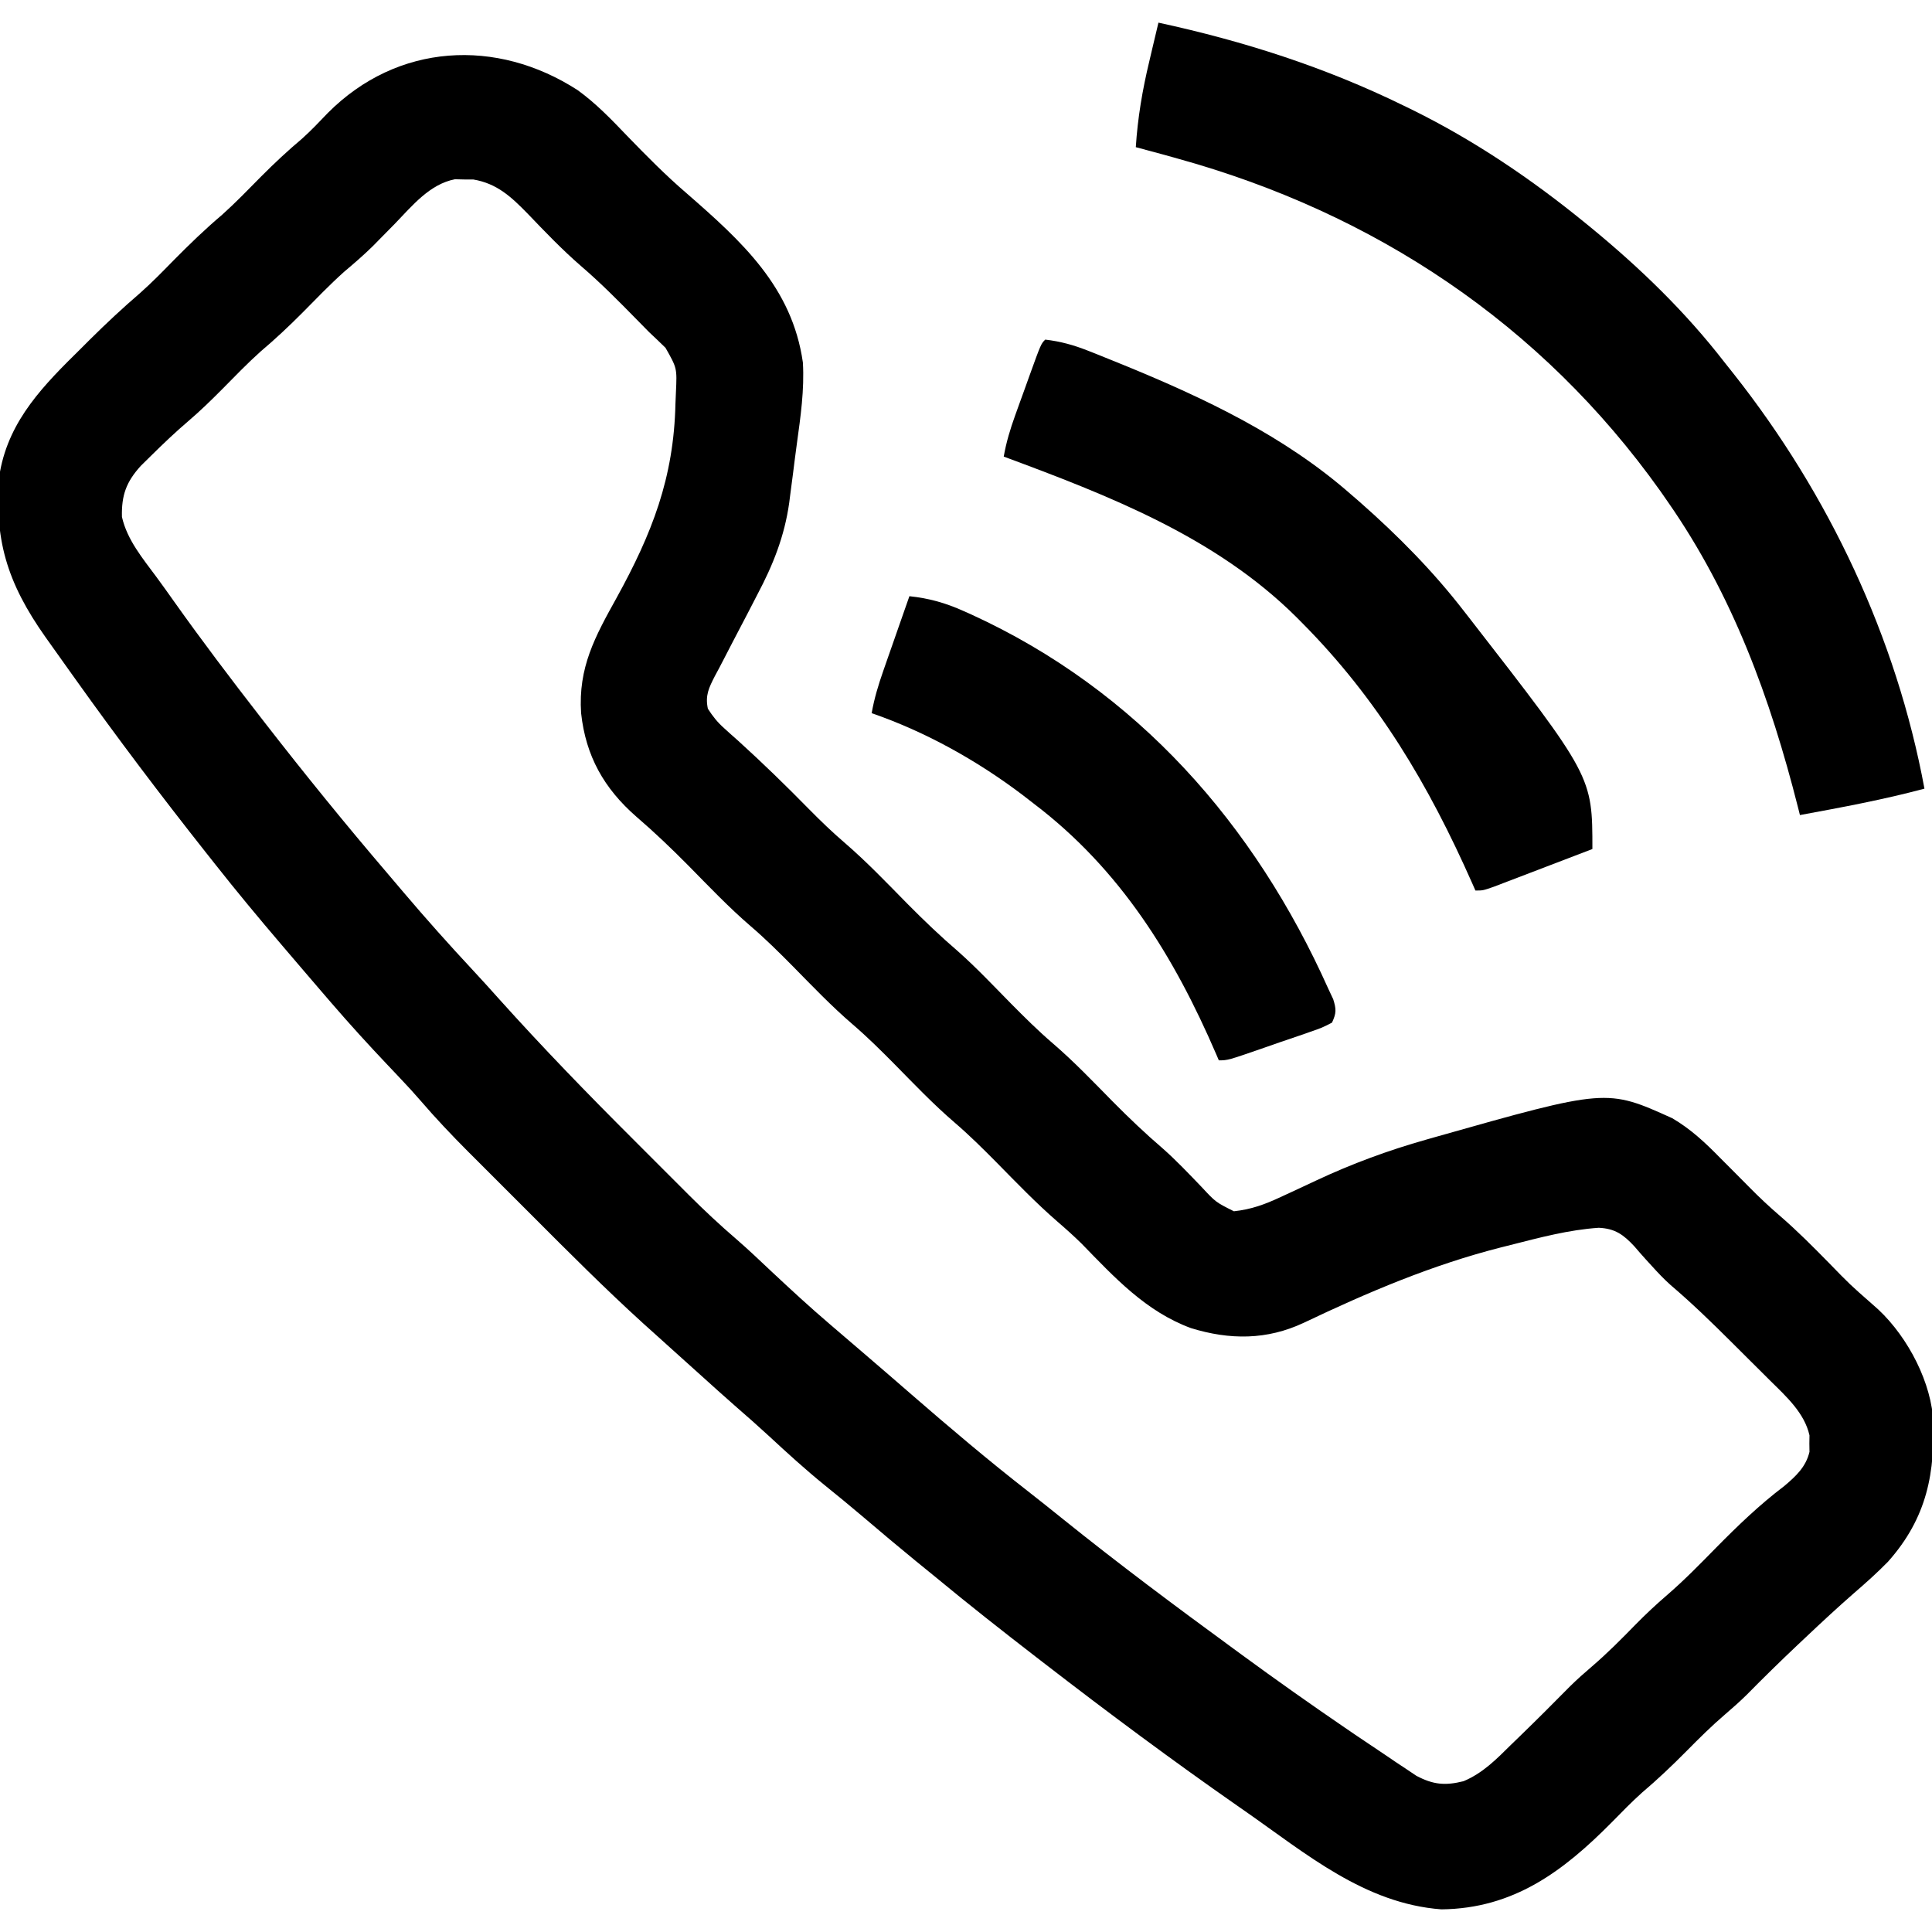
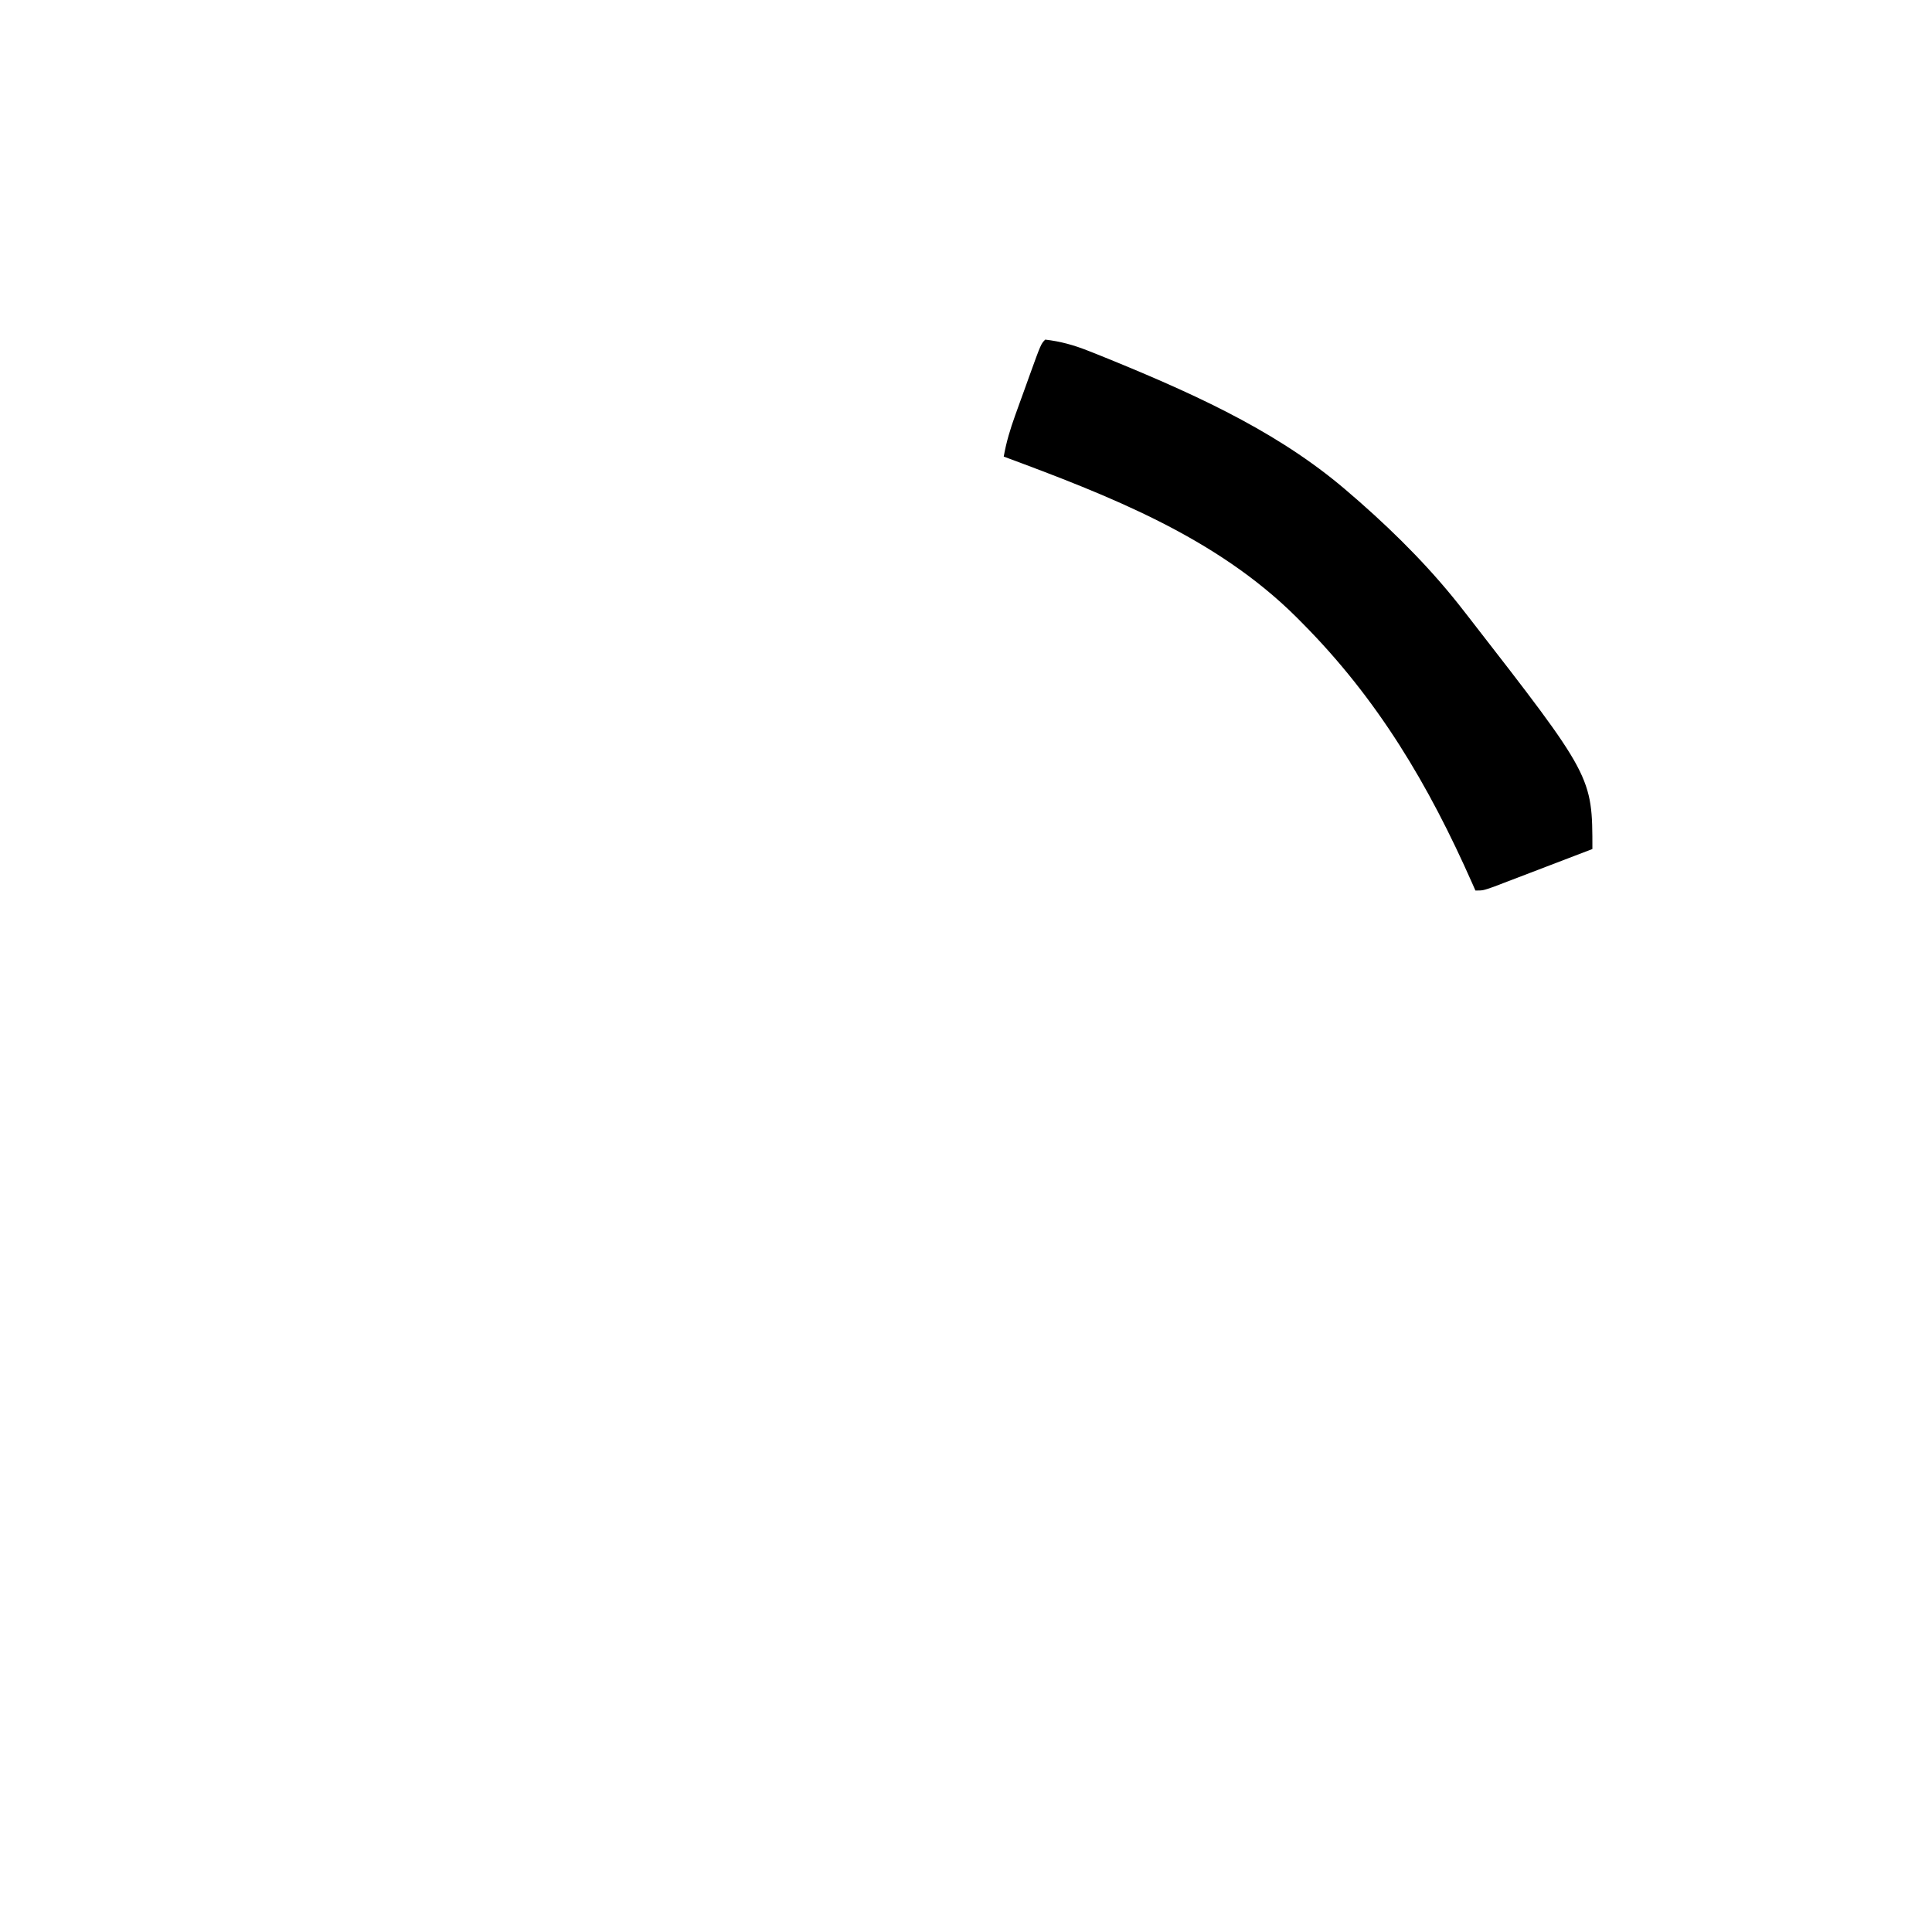
<svg xmlns="http://www.w3.org/2000/svg" version="1.1" width="512" height="512">
-   <path d="M0 0 C4.87 3.531 8.935 7.76 13.082 12.098 C18.185 17.362 23.26 22.524 28.828 27.297 C43.482 40.075 56.82 52.162 59.667 72.167 C60.086 79.412 59.061 86.504 58.073 93.674 C57.706 96.355 57.367 99.038 57.033 101.723 C56.807 103.457 56.58 105.192 56.351 106.926 C56.251 107.714 56.151 108.501 56.048 109.313 C54.802 118.194 51.773 125.791 47.593 133.676 C46.773 135.264 45.953 136.853 45.134 138.442 C43.853 140.91 42.567 143.375 41.269 145.834 C40.007 148.232 38.767 150.64 37.531 153.051 C37.136 153.784 36.741 154.518 36.335 155.273 C34.734 158.429 33.744 160.381 34.485 163.914 C35.806 165.961 36.993 167.474 38.808 169.086 C39.396 169.62 39.985 170.153 40.591 170.703 C41.227 171.267 41.864 171.83 42.519 172.41 C48.964 178.258 55.168 184.29 61.262 190.503 C64.328 193.61 67.427 196.603 70.742 199.446 C76.643 204.533 82.008 210.168 87.472 215.715 C91.808 220.091 96.195 224.288 100.871 228.297 C105.753 232.642 110.245 237.415 114.828 242.071 C118.423 245.701 122.016 249.268 125.894 252.598 C131.522 257.429 136.628 262.788 141.828 268.071 C146.093 272.377 150.423 276.498 155.023 280.445 C158.646 283.646 161.961 287.162 165.312 290.643 C169.07 294.685 169.07 294.685 173.894 297.098 C178.477 296.606 182.103 295.283 186.261 293.332 C187.49 292.766 188.72 292.199 189.949 291.633 C191.843 290.75 193.735 289.864 195.626 288.974 C205.186 284.495 214.737 280.972 224.894 278.098 C225.957 277.795 225.957 277.795 227.041 277.486 C272.663 264.574 272.663 264.574 290.05 272.434 C295.015 275.339 298.893 278.999 302.894 283.098 C303.894 284.101 304.895 285.102 305.898 286.102 C307.418 287.618 308.934 289.136 310.433 290.672 C313.097 293.388 315.837 295.945 318.722 298.426 C323.211 302.31 327.361 306.49 331.519 310.723 C337.139 316.506 337.139 316.506 343.191 321.821 C351.344 328.69 358.017 340.576 359.117 351.265 C359.864 366.375 357.56 378.351 347.234 389.965 C344.361 392.91 341.306 395.628 338.195 398.317 C333.854 402.104 329.644 406.018 325.457 409.973 C324.712 410.675 323.967 411.377 323.199 412.1 C318.646 416.402 314.181 420.775 309.785 425.239 C307.944 427.049 306.045 428.735 304.082 430.41 C300.505 433.473 297.2 436.751 293.894 440.098 C290.061 443.979 286.168 447.668 282.007 451.199 C279.249 453.677 276.677 456.327 274.082 458.973 C261.116 472.075 248.008 481.876 228.894 482.098 C208.543 480.572 193.077 467.386 176.894 456.098 C176.215 455.625 175.535 455.152 174.835 454.664 C157.523 442.588 140.597 430.002 123.894 417.098 C123.131 416.509 122.369 415.921 121.583 415.315 C112.582 408.364 103.654 401.35 94.894 394.098 C93.103 392.639 91.311 391.181 89.519 389.723 C84.879 385.929 80.298 382.069 75.733 378.184 C72.304 375.272 68.835 372.42 65.332 369.598 C60.261 365.473 55.462 361.102 50.671 356.66 C47.784 353.997 44.845 351.406 41.878 348.832 C38.705 346.059 35.581 343.23 32.453 340.406 C30.802 338.917 29.148 337.43 27.492 335.946 C24.953 333.67 22.423 331.384 19.894 329.098 C19.042 328.333 18.19 327.568 17.313 326.78 C7.207 317.589 -2.428 307.929 -12.074 298.26 C-14.507 295.821 -16.946 293.386 -19.385 290.953 C-21.75 288.592 -24.112 286.228 -26.473 283.864 C-27.337 283.002 -28.2 282.14 -29.09 281.253 C-33.438 276.888 -37.637 272.457 -41.654 267.786 C-43.327 265.841 -45.06 263.96 -46.825 262.098 C-47.447 261.438 -48.07 260.778 -48.711 260.098 C-49.337 259.438 -49.962 258.778 -50.606 258.098 C-55.563 252.865 -60.398 247.556 -65.106 242.098 C-65.847 241.241 -65.847 241.241 -66.602 240.366 C-68.023 238.717 -69.44 237.064 -70.856 235.41 C-71.365 234.815 -71.875 234.22 -72.4 233.607 C-73.97 231.771 -75.538 229.935 -77.106 228.098 C-77.597 227.523 -78.088 226.948 -78.594 226.355 C-84.556 219.367 -90.42 212.315 -96.106 205.098 C-96.925 204.064 -97.743 203.03 -98.586 201.965 C-110.461 186.94 -121.99 171.694 -133.106 156.098 C-133.652 155.333 -134.199 154.568 -134.762 153.781 C-136.38 151.514 -137.994 149.244 -139.606 146.973 C-140.086 146.299 -140.566 145.625 -141.061 144.93 C-151.166 130.63 -154.963 118.805 -153.106 101.098 C-150.558 87.206 -141.37 78.028 -131.668 68.473 C-130.861 67.666 -130.053 66.859 -129.221 66.028 C-124.937 61.775 -120.562 57.702 -115.989 53.764 C-112.885 51.017 -110.004 48.059 -107.106 45.098 C-102.942 40.886 -98.753 36.825 -94.227 33 C-90.631 29.775 -87.285 26.296 -83.89 22.862 C-80.405 19.353 -76.839 16.029 -73.055 12.84 C-70.649 10.69 -68.462 8.367 -66.231 6.035 C-47.773 -12.507 -21.497 -13.902 0 0 Z M-48.481 35.41 C-49.819 36.772 -51.159 38.131 -52.5 39.489 C-53.095 40.095 -53.689 40.701 -54.301 41.325 C-56.749 43.729 -59.331 45.955 -61.954 48.164 C-65.785 51.606 -69.35 55.323 -72.971 58.983 C-76.521 62.555 -80.138 65.944 -83.985 69.196 C-87.582 72.422 -90.928 75.901 -94.324 79.336 C-97.211 82.242 -100.111 85.065 -103.231 87.723 C-106.615 90.608 -109.817 93.662 -112.981 96.785 C-113.907 97.697 -114.832 98.608 -115.786 99.547 C-119.658 103.804 -120.932 107.357 -120.79 113.086 C-119.407 119.177 -115.301 124.063 -111.646 129.009 C-110.072 131.143 -108.535 133.3 -107.004 135.465 C-99.62 145.864 -91.927 156.024 -84.106 166.098 C-83.634 166.706 -83.163 167.314 -82.677 167.94 C-72.249 181.362 -61.535 194.554 -50.492 207.474 C-49.049 209.165 -47.612 210.862 -46.176 212.559 C-40.24 219.555 -34.154 226.378 -27.899 233.09 C-25.477 235.689 -23.097 238.323 -20.731 240.973 C-9.28 253.717 2.617 265.982 14.746 278.08 C17.29 280.619 19.829 283.163 22.367 285.707 C24.008 287.348 25.65 288.989 27.292 290.629 C28.411 291.751 28.411 291.751 29.553 292.896 C33.604 296.929 37.738 300.801 42.077 304.523 C45.268 307.289 48.321 310.202 51.394 313.098 C56.48 317.864 61.59 322.574 66.894 327.098 C67.915 327.973 68.936 328.848 69.957 329.723 C71.726 331.24 73.496 332.757 75.267 334.272 C79.68 338.049 84.072 341.851 88.457 345.66 C98.571 354.432 108.74 363.062 119.304 371.289 C122.343 373.658 125.35 376.062 128.351 378.479 C143.212 390.445 158.489 401.844 173.894 413.098 C174.632 413.639 175.371 414.18 176.131 414.738 C185.094 421.303 194.157 427.706 203.332 433.973 C204.219 434.579 205.106 435.186 206.02 435.811 C208.636 437.587 211.263 439.345 213.894 441.098 C214.849 441.747 215.805 442.395 216.789 443.064 C217.743 443.696 218.697 444.329 219.679 444.981 C220.963 445.841 220.963 445.841 222.273 446.719 C226.723 449.06 229.884 449.35 234.742 448.137 C239.849 445.994 243.448 442.325 247.332 438.473 C248.077 437.753 248.822 437.033 249.589 436.292 C254.116 431.903 258.579 427.449 263.003 422.957 C264.844 421.147 266.744 419.461 268.707 417.785 C272.802 414.279 276.57 410.482 280.331 406.624 C283.029 403.878 285.797 401.287 288.718 398.778 C293.289 394.824 297.482 390.539 301.707 386.223 C307.462 380.391 313.191 374.873 319.73 369.922 C322.807 367.328 325.478 364.858 326.425 360.852 C326.415 360.129 326.405 359.405 326.394 358.66 C326.404 357.94 326.415 357.219 326.425 356.477 C325.103 350.554 320.285 346.2 316.097 342.071 C315.545 341.519 314.992 340.967 314.423 340.398 C313.259 339.237 312.092 338.078 310.923 336.921 C309.158 335.174 307.4 333.419 305.644 331.662 C300.437 326.473 295.208 321.402 289.607 316.634 C287.823 315.035 286.225 313.349 284.621 311.571 C284.105 311.007 283.589 310.443 283.058 309.862 C282.022 308.716 281.004 307.554 280.003 306.377 C277.096 303.264 274.909 301.683 270.585 301.473 C262.65 302.003 254.888 304.08 247.207 306.035 C246.369 306.245 245.532 306.455 244.669 306.671 C226.393 311.32 209.405 318.556 192.411 326.648 C182.622 331.249 172.794 331.227 162.515 328.063 C150.555 323.66 142.237 314.62 133.511 305.653 C131.449 303.639 129.367 301.762 127.183 299.887 C121.475 294.938 116.257 289.506 110.96 284.125 C107.365 280.495 103.773 276.927 99.894 273.598 C94.266 268.767 89.16 263.408 83.96 258.125 C80.365 254.495 76.773 250.927 72.894 247.598 C67.266 242.767 62.16 237.408 56.96 232.125 C53.375 228.505 49.795 224.947 45.925 221.629 C40.057 216.592 34.739 210.986 29.316 205.481 C24.865 200.989 20.358 196.669 15.56 192.551 C6.956 185.048 2.123 176.444 0.894 165.098 C0.09 152.978 4.577 144.841 10.291 134.544 C19.675 117.499 25.462 102.784 25.894 83.098 C25.958 81.582 25.958 81.582 26.023 80.035 C26.32 73.668 26.32 73.668 23.269 68.285 C21.831 66.868 20.369 65.476 18.894 64.098 C17.789 62.983 16.689 61.862 15.593 60.739 C10.846 55.895 6.106 51.104 0.96 46.68 C-4.087 42.318 -8.67 37.521 -13.282 32.707 C-17.6 28.297 -21.36 24.732 -27.668 23.664 C-28.473 23.663 -29.277 23.662 -30.106 23.66 C-30.91 23.641 -31.715 23.622 -32.543 23.602 C-39.279 24.906 -43.902 30.682 -48.481 35.41 Z " fill="#000000" transform="translate(153.106,23.902)" />
-   <path d="M0 0 C22.628 4.903 44.185 11.802 65 22 C65.733 22.357 66.465 22.713 67.22 23.081 C83.642 31.172 98.826 41.438 113 53 C113.556 53.453 114.112 53.906 114.685 54.373 C127.697 65.064 139.681 76.662 150 90 C150.798 91.004 151.596 92.008 152.418 93.043 C177.642 124.97 195.568 162.91 203 203 C192.11 205.92 181.083 207.961 170 210 C169.83 209.322 169.66 208.645 169.484 207.947 C162.153 179.037 152.174 151.634 135 127 C134.334 126.041 133.667 125.082 132.98 124.094 C101.442 79.802 57.174 50.424 5 36 C3.778 35.658 2.556 35.317 1.297 34.965 C-1.132 34.295 -3.564 33.642 -6 33 C-5.499 25.229 -4.256 17.878 -2.438 10.312 C-2.204 9.313 -1.97 8.313 -1.729 7.283 C-1.159 4.854 -0.583 2.426 0 0 Z " fill="#000000" transform="translate(307,6)" />
-   <path d="M0 0 C4.029 0.467 7.556 1.442 11.316 2.934 C12.317 3.33 13.318 3.726 14.349 4.134 C15.41 4.564 16.47 4.994 17.562 5.438 C18.669 5.886 19.776 6.334 20.917 6.795 C42.38 15.588 63.423 25.565 81 41 C81.802 41.694 82.604 42.387 83.43 43.102 C93.499 51.979 102.791 61.37 111 72 C111.422 72.541 111.845 73.082 112.28 73.639 C145 115.751 145 115.751 145 135 C140.908 136.571 136.815 138.137 132.72 139.7 C131.326 140.232 129.933 140.766 128.541 141.3 C126.542 142.068 124.54 142.831 122.539 143.594 C120.732 144.285 120.732 144.285 118.889 144.99 C116 146 116 146 114 146 C113.579 145.043 113.579 145.043 113.149 144.067 C101.619 118.02 88.19 95.304 68 75 C67.522 74.518 67.045 74.037 66.553 73.541 C45.168 52.279 16.795 41.315 -11 31 C-10.334 27.196 -9.276 23.709 -7.969 20.078 C-7.57 18.971 -7.172 17.864 -6.762 16.723 C-6.345 15.577 -5.929 14.431 -5.5 13.25 C-5.084 12.089 -4.667 10.927 -4.238 9.73 C-1.13 1.13 -1.13 1.13 0 0 Z " fill="#000000" transform="translate(277,90)" />
-   <path d="M0 0 C5.203 0.542 9.59 1.786 14.375 3.938 C15.061 4.243 15.748 4.549 16.455 4.864 C60.412 25.01 91.487 60.45 111 104 C111.652 105.388 111.652 105.388 112.316 106.805 C113.149 109.48 113.168 110.451 112 113 C109.348 114.372 109.348 114.372 105.848 115.578 C105.232 115.794 104.617 116.011 103.983 116.234 C102.014 116.921 100.039 117.585 98.062 118.25 C96.735 118.712 95.407 119.176 94.08 119.641 C84.397 123 84.397 123 82 123 C81.774 122.473 81.549 121.945 81.317 121.402 C70.136 95.443 55.873 72.366 33 55 C31.445 53.797 31.445 53.797 29.859 52.57 C17.869 43.516 4.231 35.902 -10 31 C-9.32 27.121 -8.233 23.539 -6.934 19.824 C-6.531 18.667 -6.128 17.51 -5.713 16.318 C-5.292 15.12 -4.871 13.922 -4.438 12.688 C-4.013 11.47 -3.588 10.252 -3.15 8.998 C-2.103 5.998 -1.053 2.998 0 0 Z " fill="#000000" transform="translate(241,158)" />
+   <path d="M0 0 C4.029 0.467 7.556 1.442 11.316 2.934 C12.317 3.33 13.318 3.726 14.349 4.134 C15.41 4.564 16.47 4.994 17.562 5.438 C42.38 15.588 63.423 25.565 81 41 C81.802 41.694 82.604 42.387 83.43 43.102 C93.499 51.979 102.791 61.37 111 72 C111.422 72.541 111.845 73.082 112.28 73.639 C145 115.751 145 115.751 145 135 C140.908 136.571 136.815 138.137 132.72 139.7 C131.326 140.232 129.933 140.766 128.541 141.3 C126.542 142.068 124.54 142.831 122.539 143.594 C120.732 144.285 120.732 144.285 118.889 144.99 C116 146 116 146 114 146 C113.579 145.043 113.579 145.043 113.149 144.067 C101.619 118.02 88.19 95.304 68 75 C67.522 74.518 67.045 74.037 66.553 73.541 C45.168 52.279 16.795 41.315 -11 31 C-10.334 27.196 -9.276 23.709 -7.969 20.078 C-7.57 18.971 -7.172 17.864 -6.762 16.723 C-6.345 15.577 -5.929 14.431 -5.5 13.25 C-5.084 12.089 -4.667 10.927 -4.238 9.73 C-1.13 1.13 -1.13 1.13 0 0 Z " fill="#000000" transform="translate(277,90)" />
</svg>